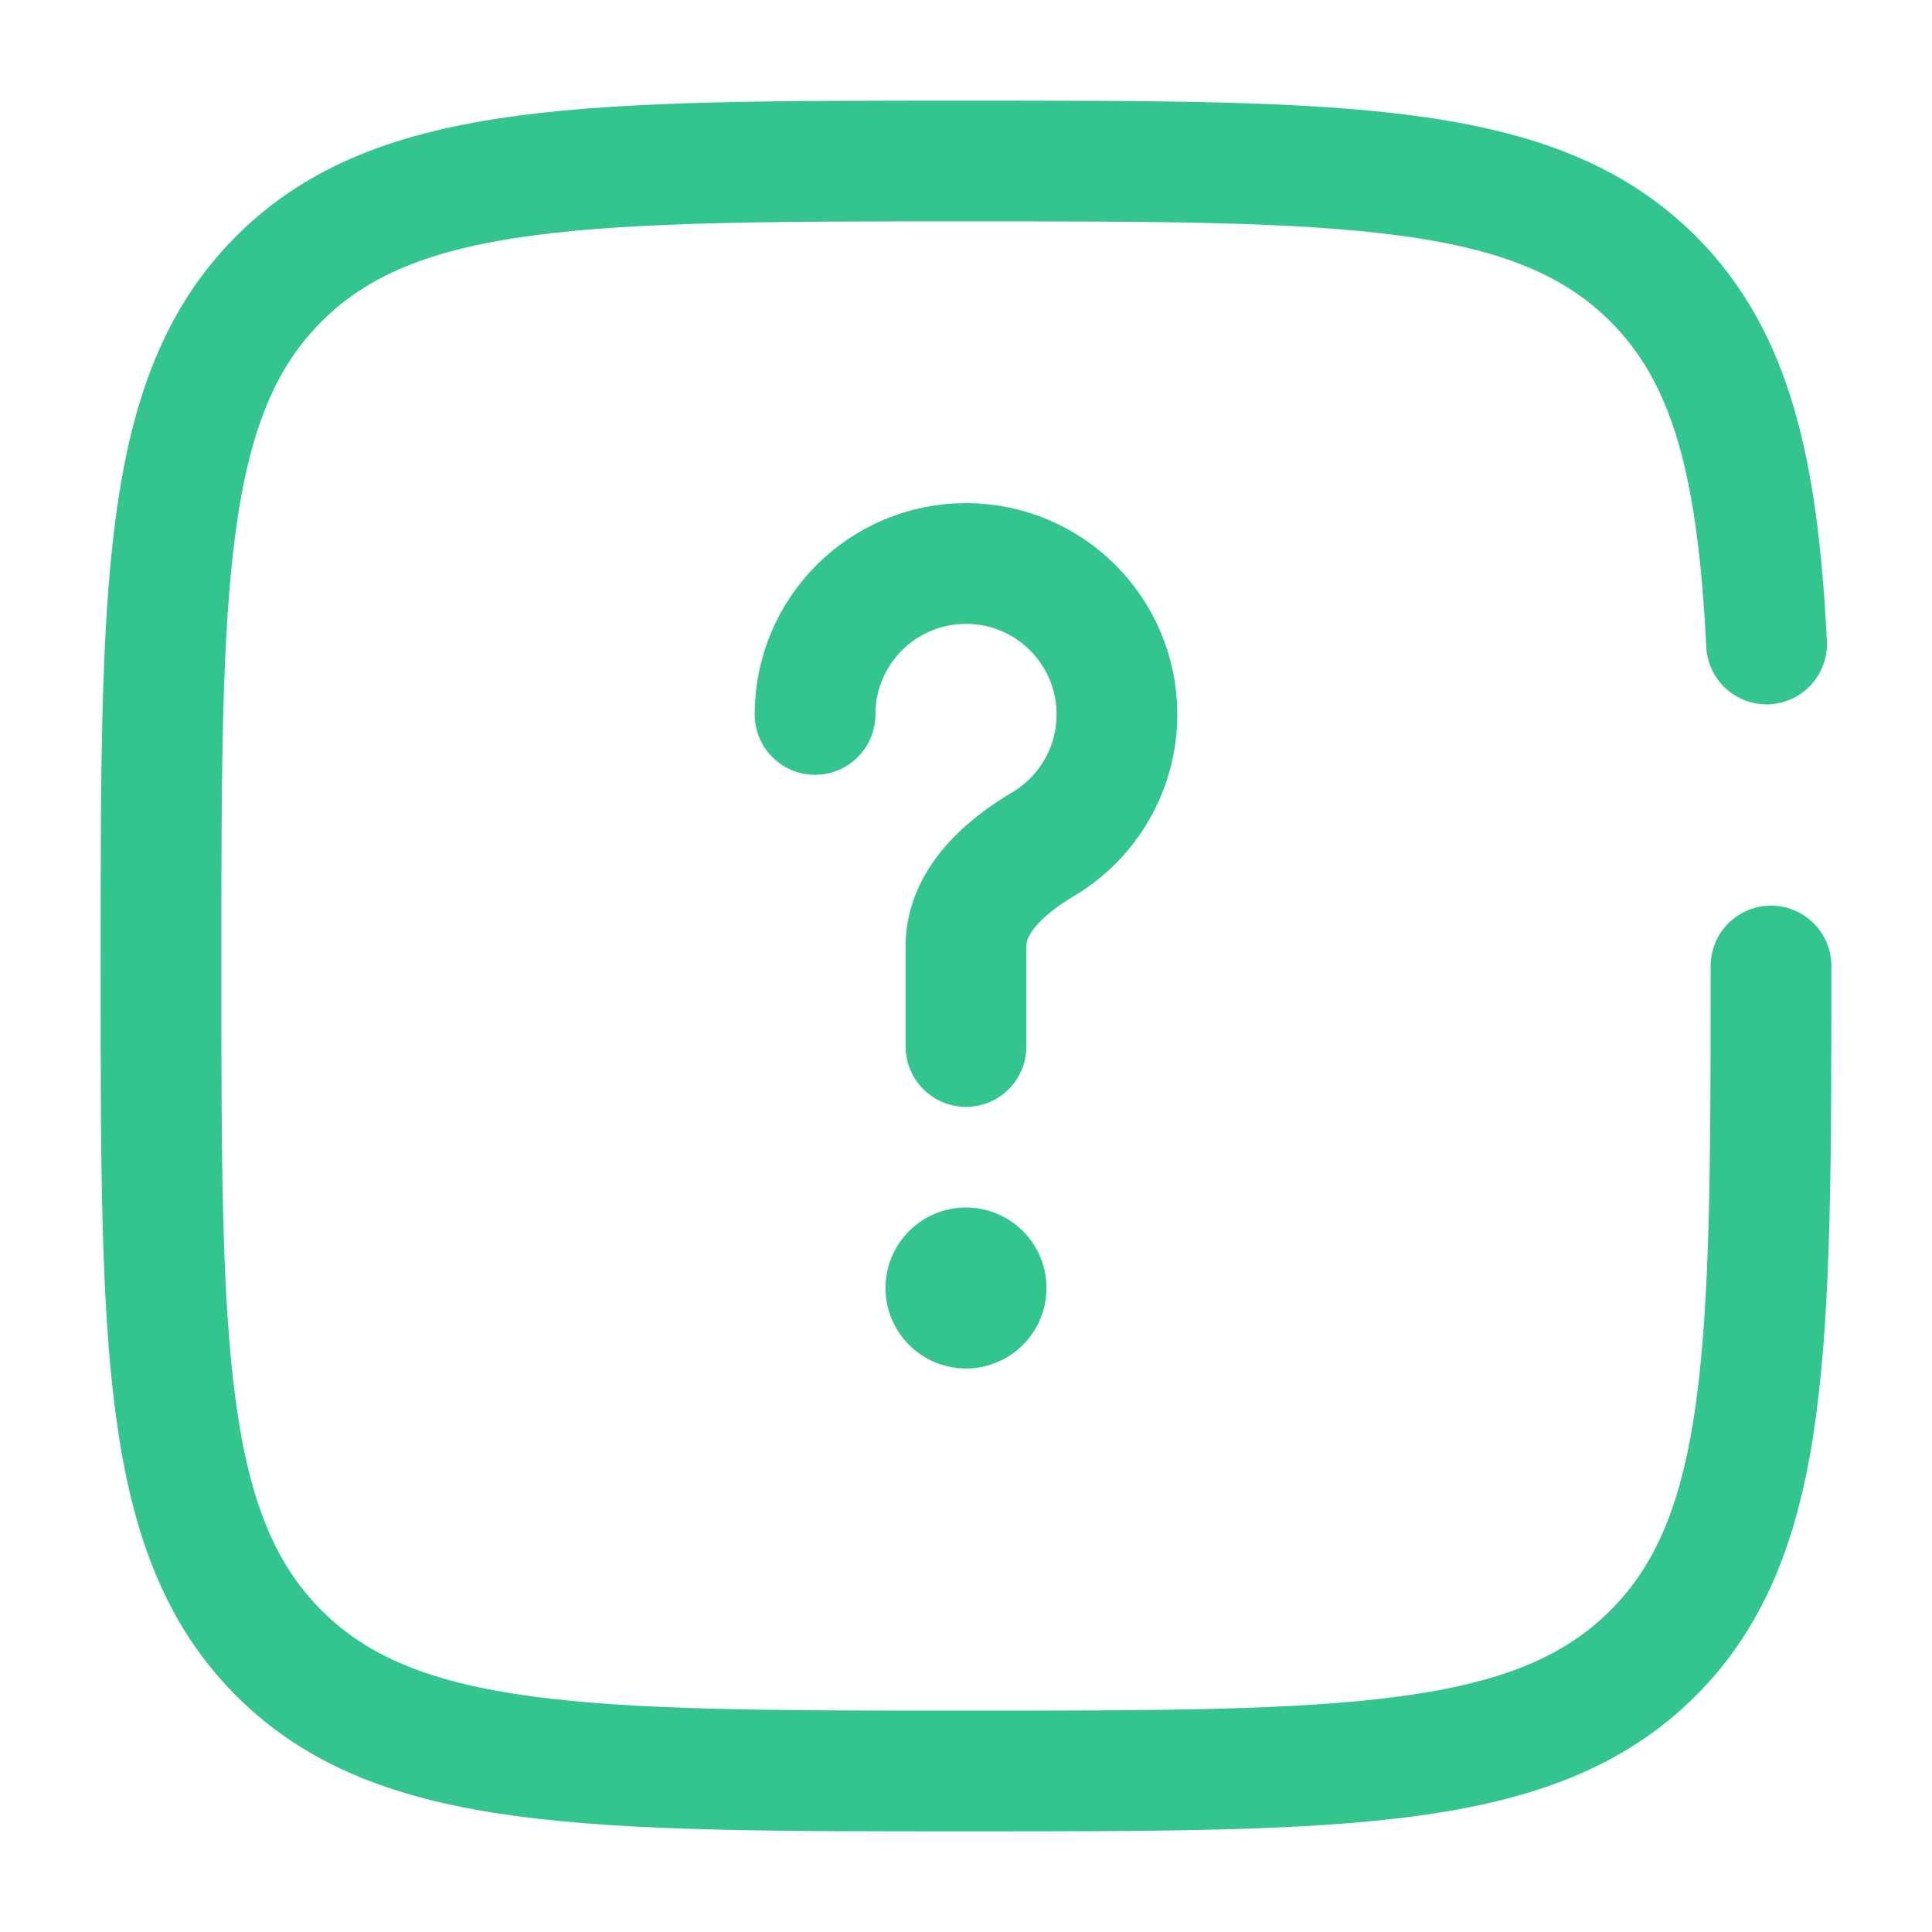
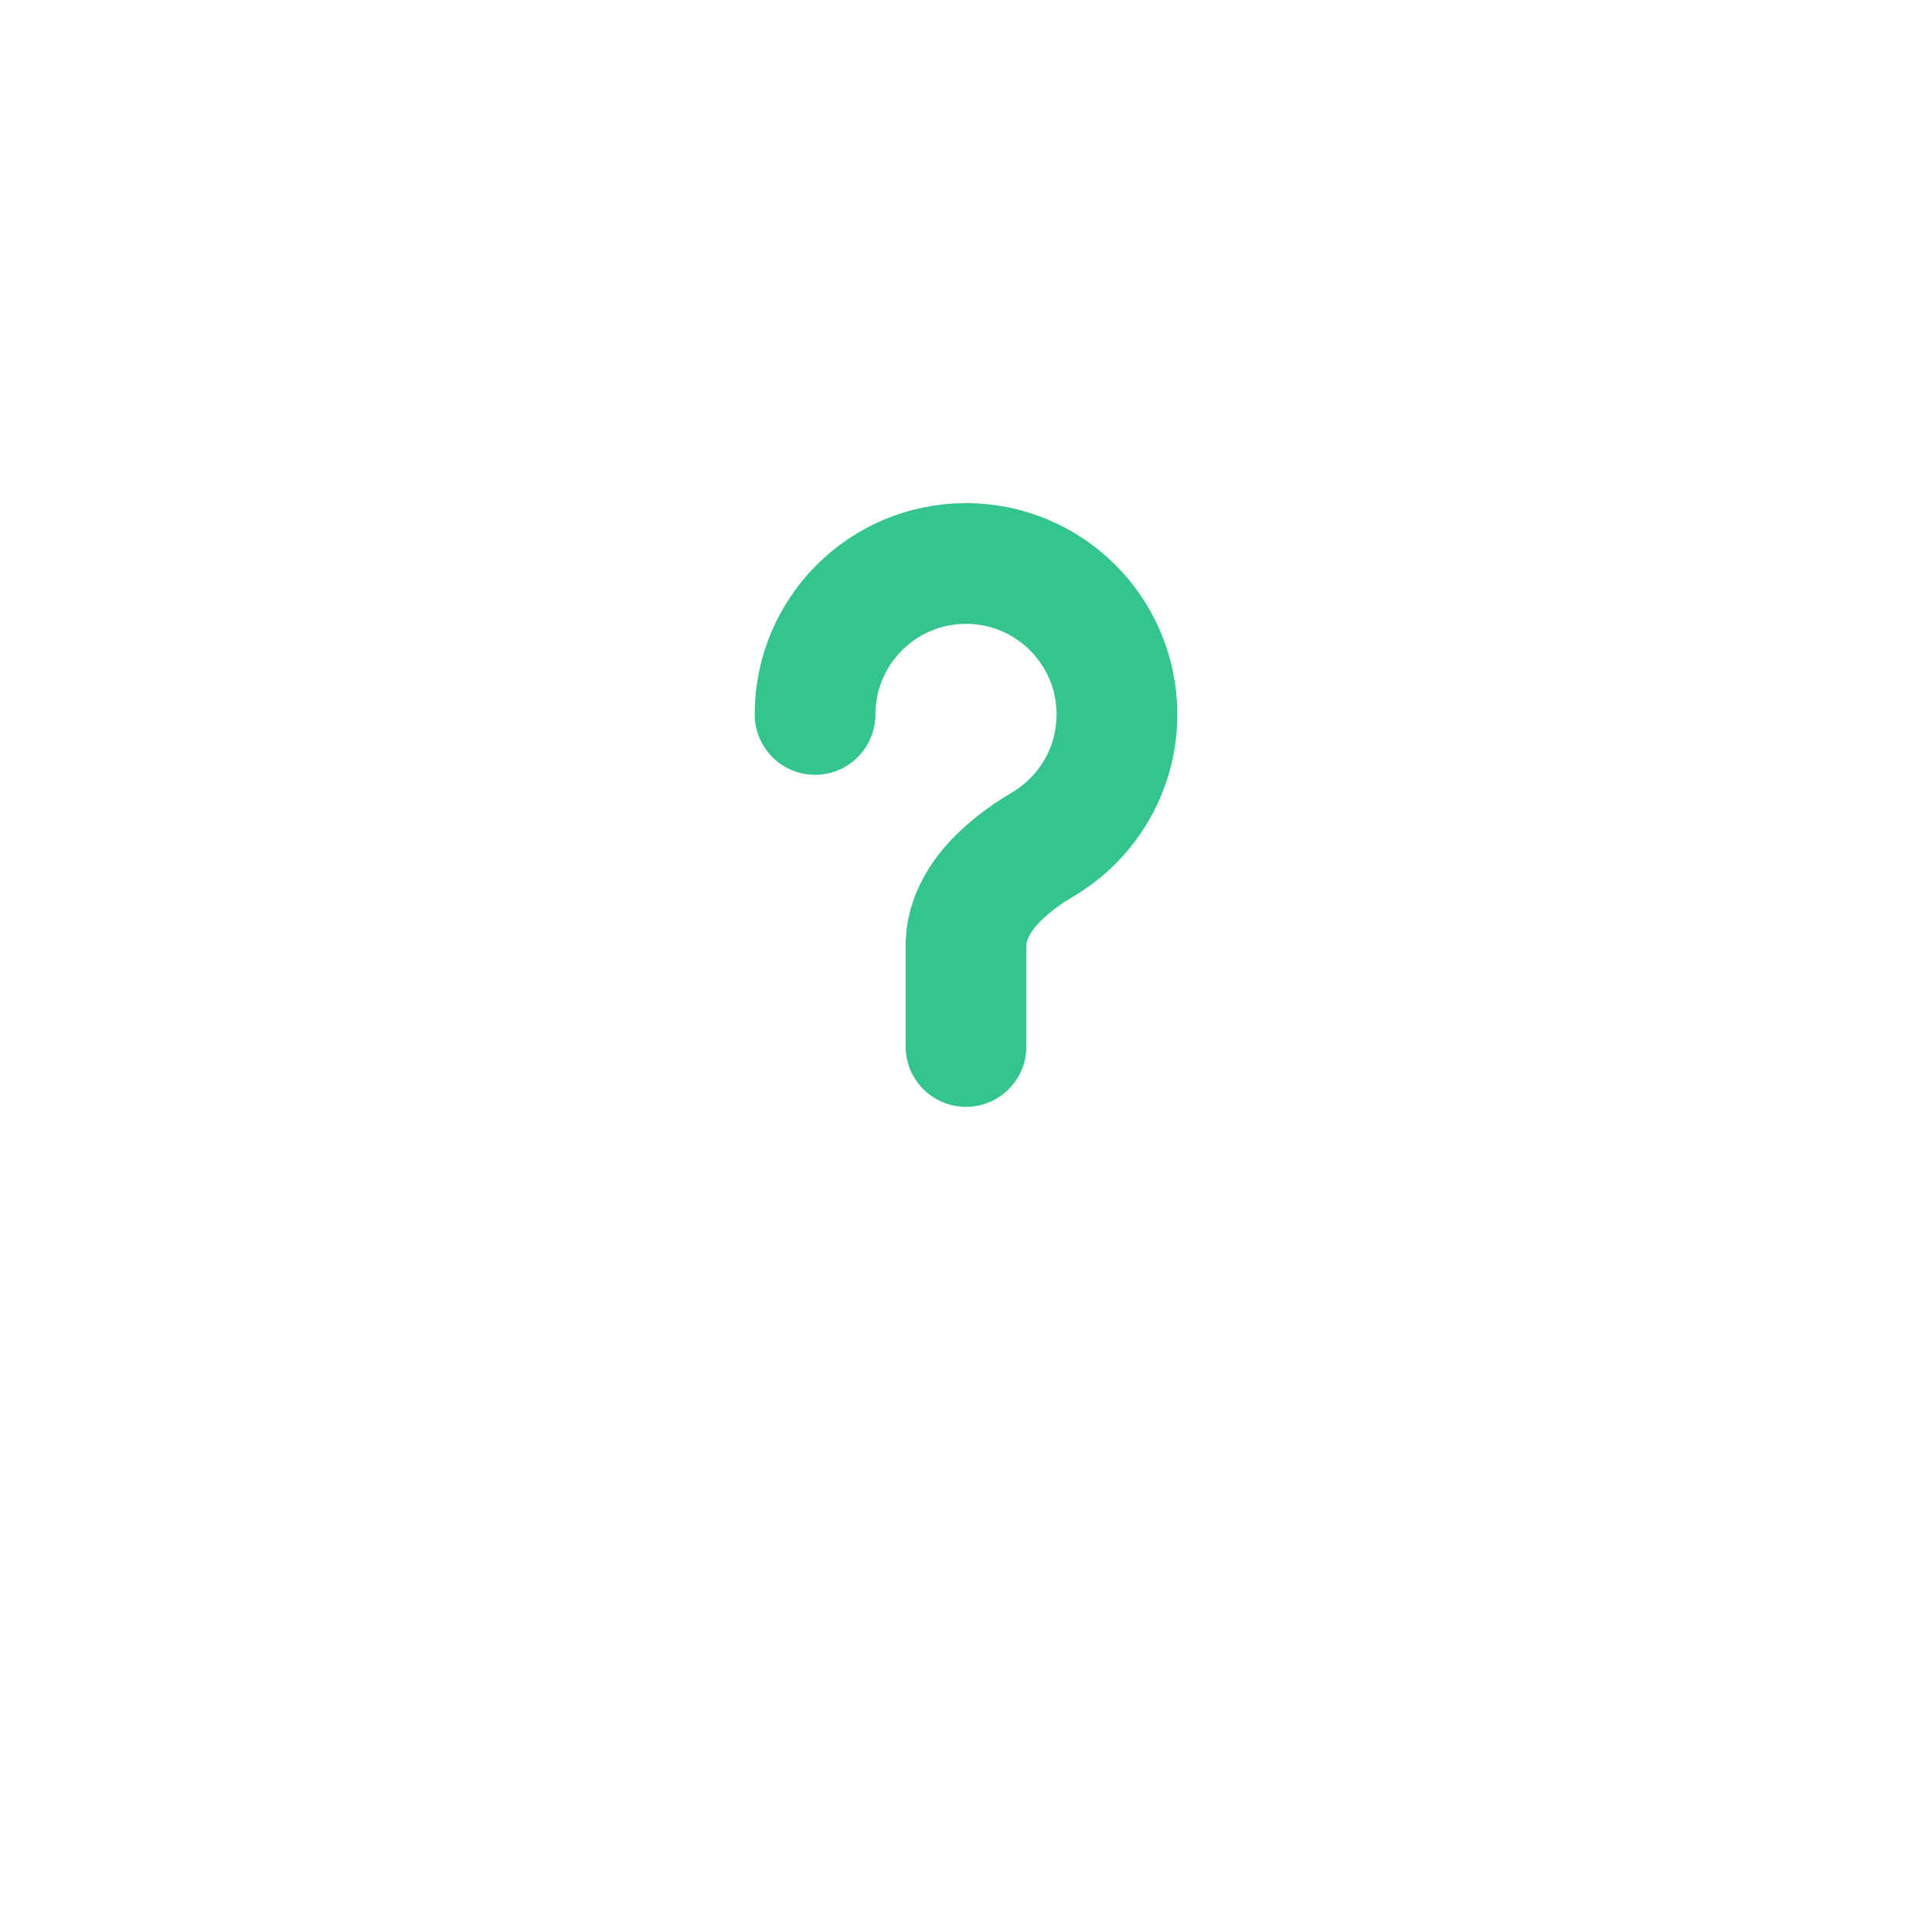
<svg xmlns="http://www.w3.org/2000/svg" width="800px" height="800px" viewBox="0 0 24 24" fill="none">
  <g id="SVGRepo_bgCarrier" stroke-width="0" />
  <g id="SVGRepo_tracerCarrier" stroke-linecap="round" stroke-linejoin="round" />
  <g id="SVGRepo_iconCarrier">
    <path d="M10.125 8.875C10.125 7.839 10.964 7 12 7C13.036 7 13.875 7.839 13.875 8.875C13.875 9.562 13.505 10.164 12.953 10.49C12.478 10.771 12 11.198 12 11.75V13" stroke="#34c48e" stroke-width="1.5" stroke-linecap="round" />
-     <circle cx="12" cy="16" r="1" fill="#34c48e" />
-     <path d="M22 12C22 16.714 22 19.071 20.535 20.535C19.071 22 16.714 22 12 22C7.286 22 4.929 22 3.464 20.535C2 19.071 2 16.714 2 12C2 7.286 2 4.929 3.464 3.464C4.929 2 7.286 2 12 2C16.714 2 19.071 2 20.535 3.464C21.509 4.438 21.836 5.807 21.945 8" stroke="#34c48e" stroke-width="1.5" stroke-linecap="round" />
  </g>
</svg>